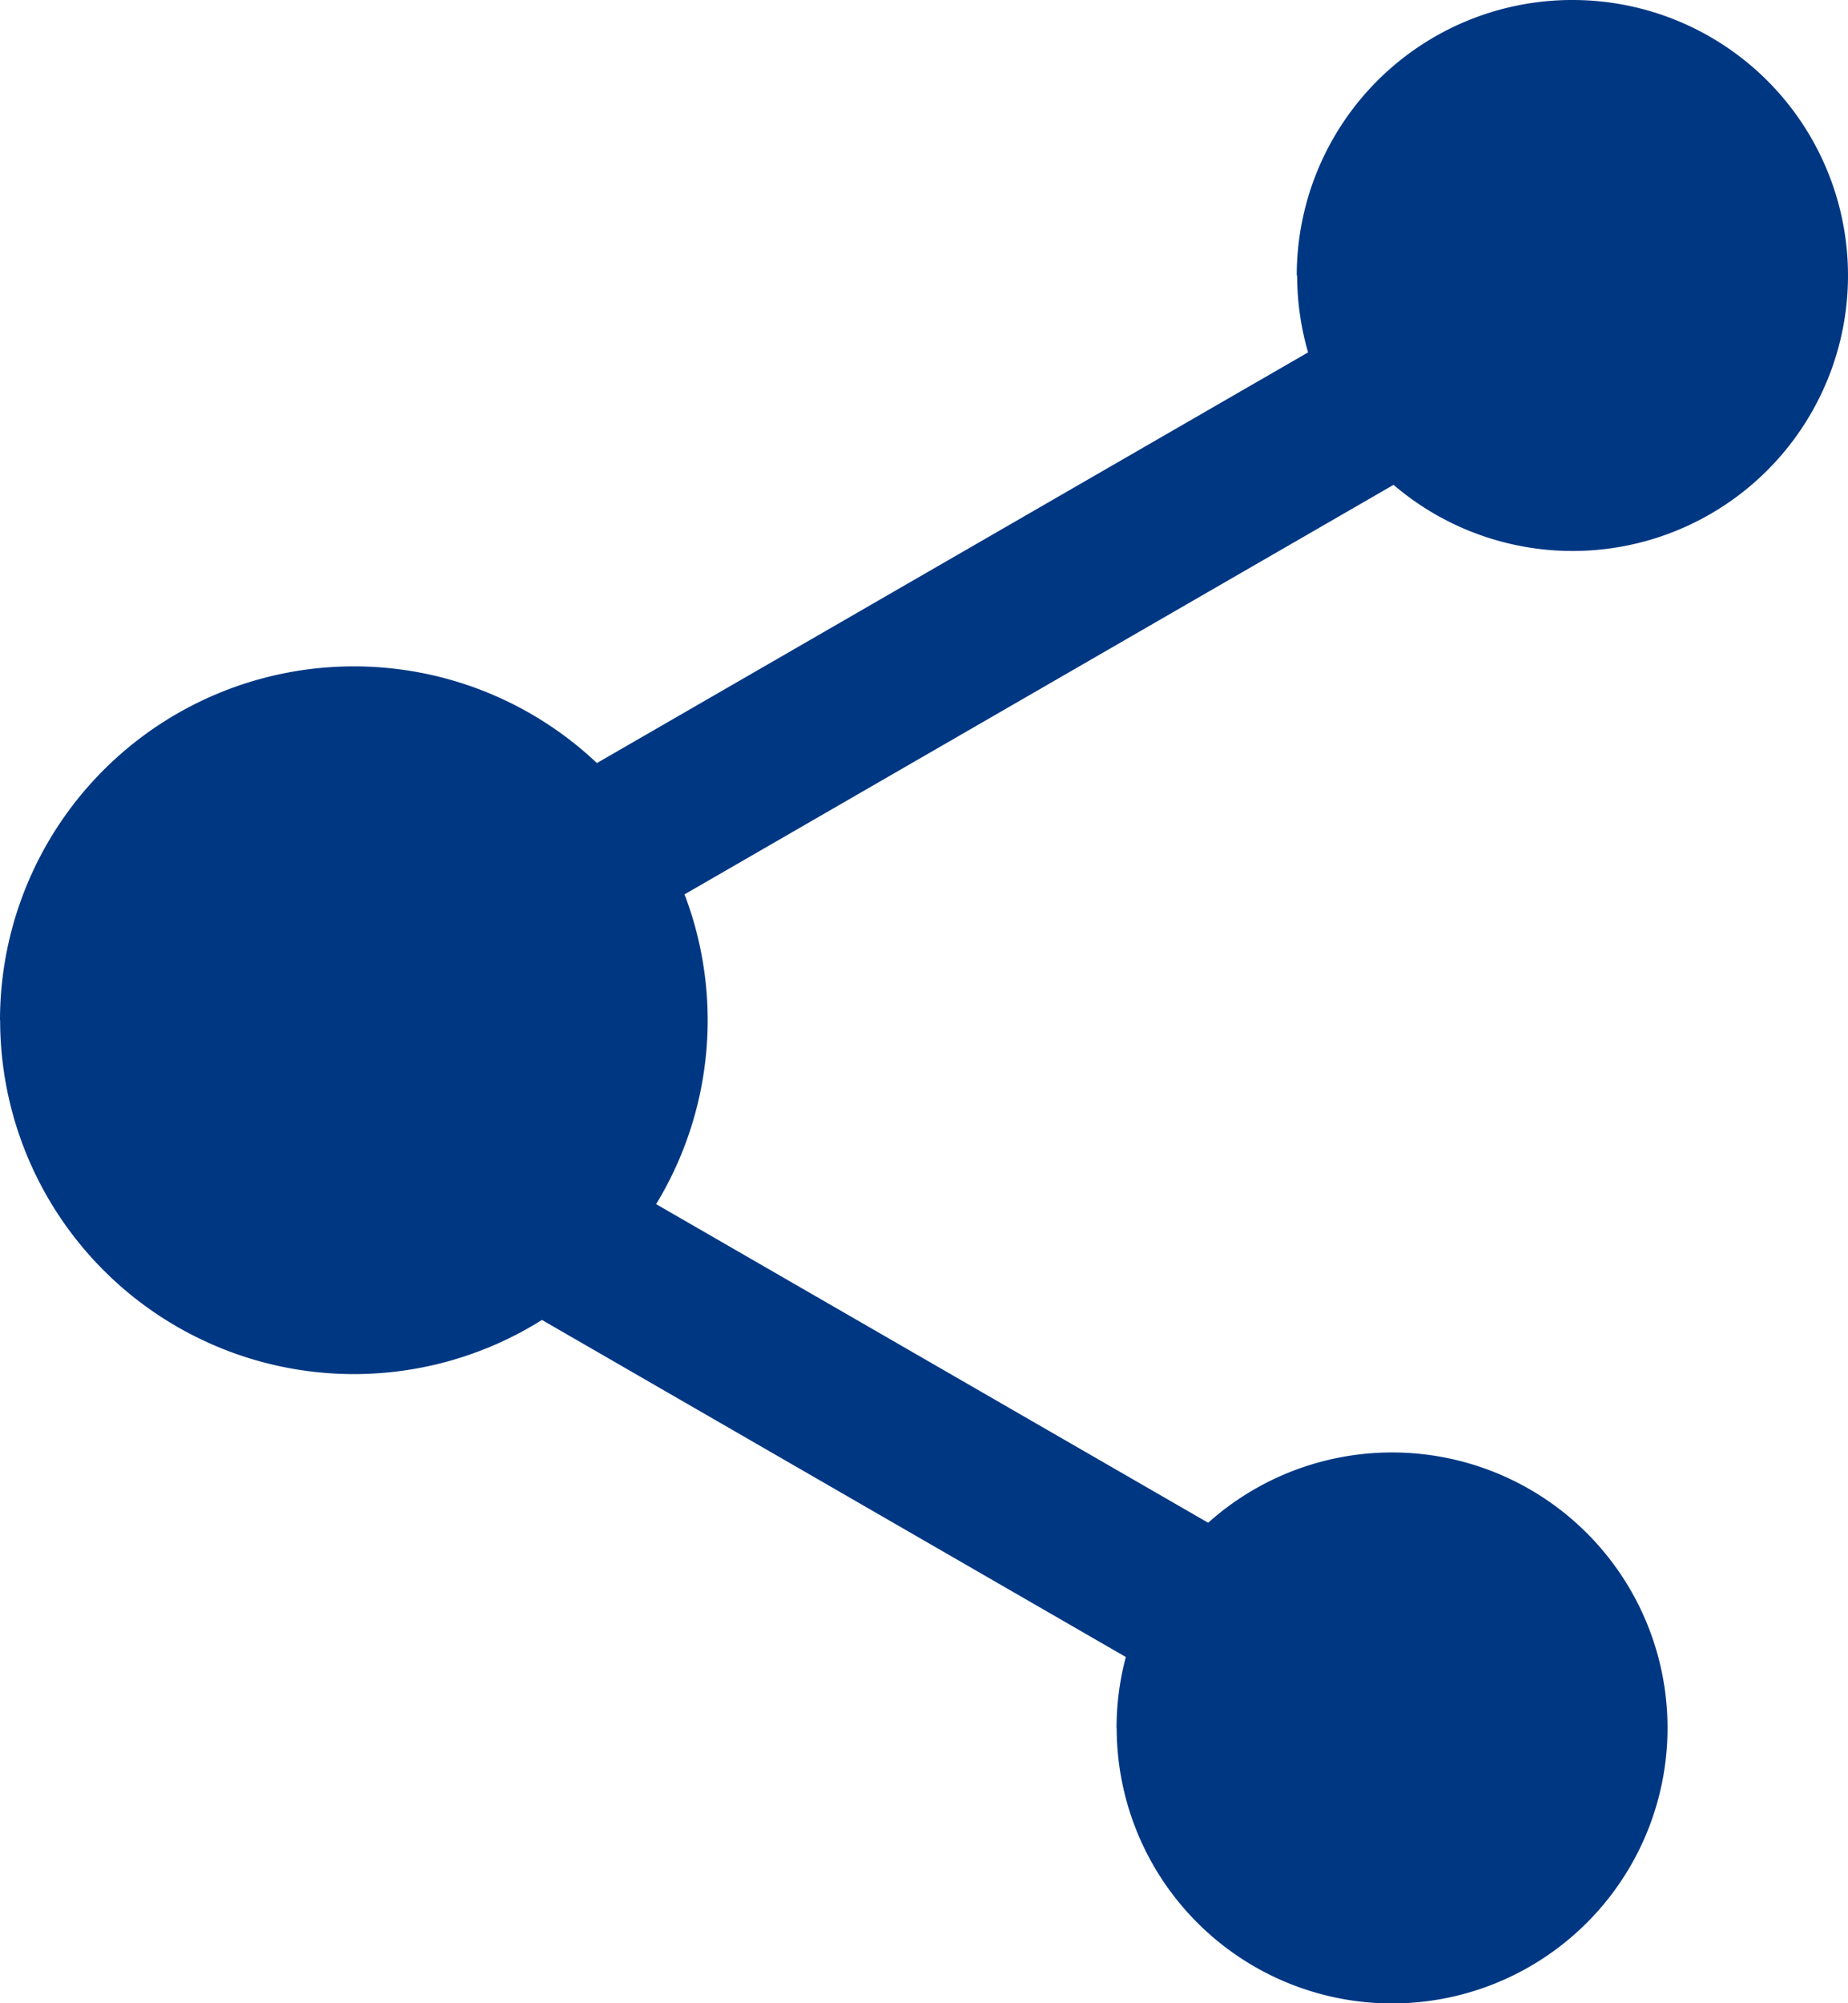
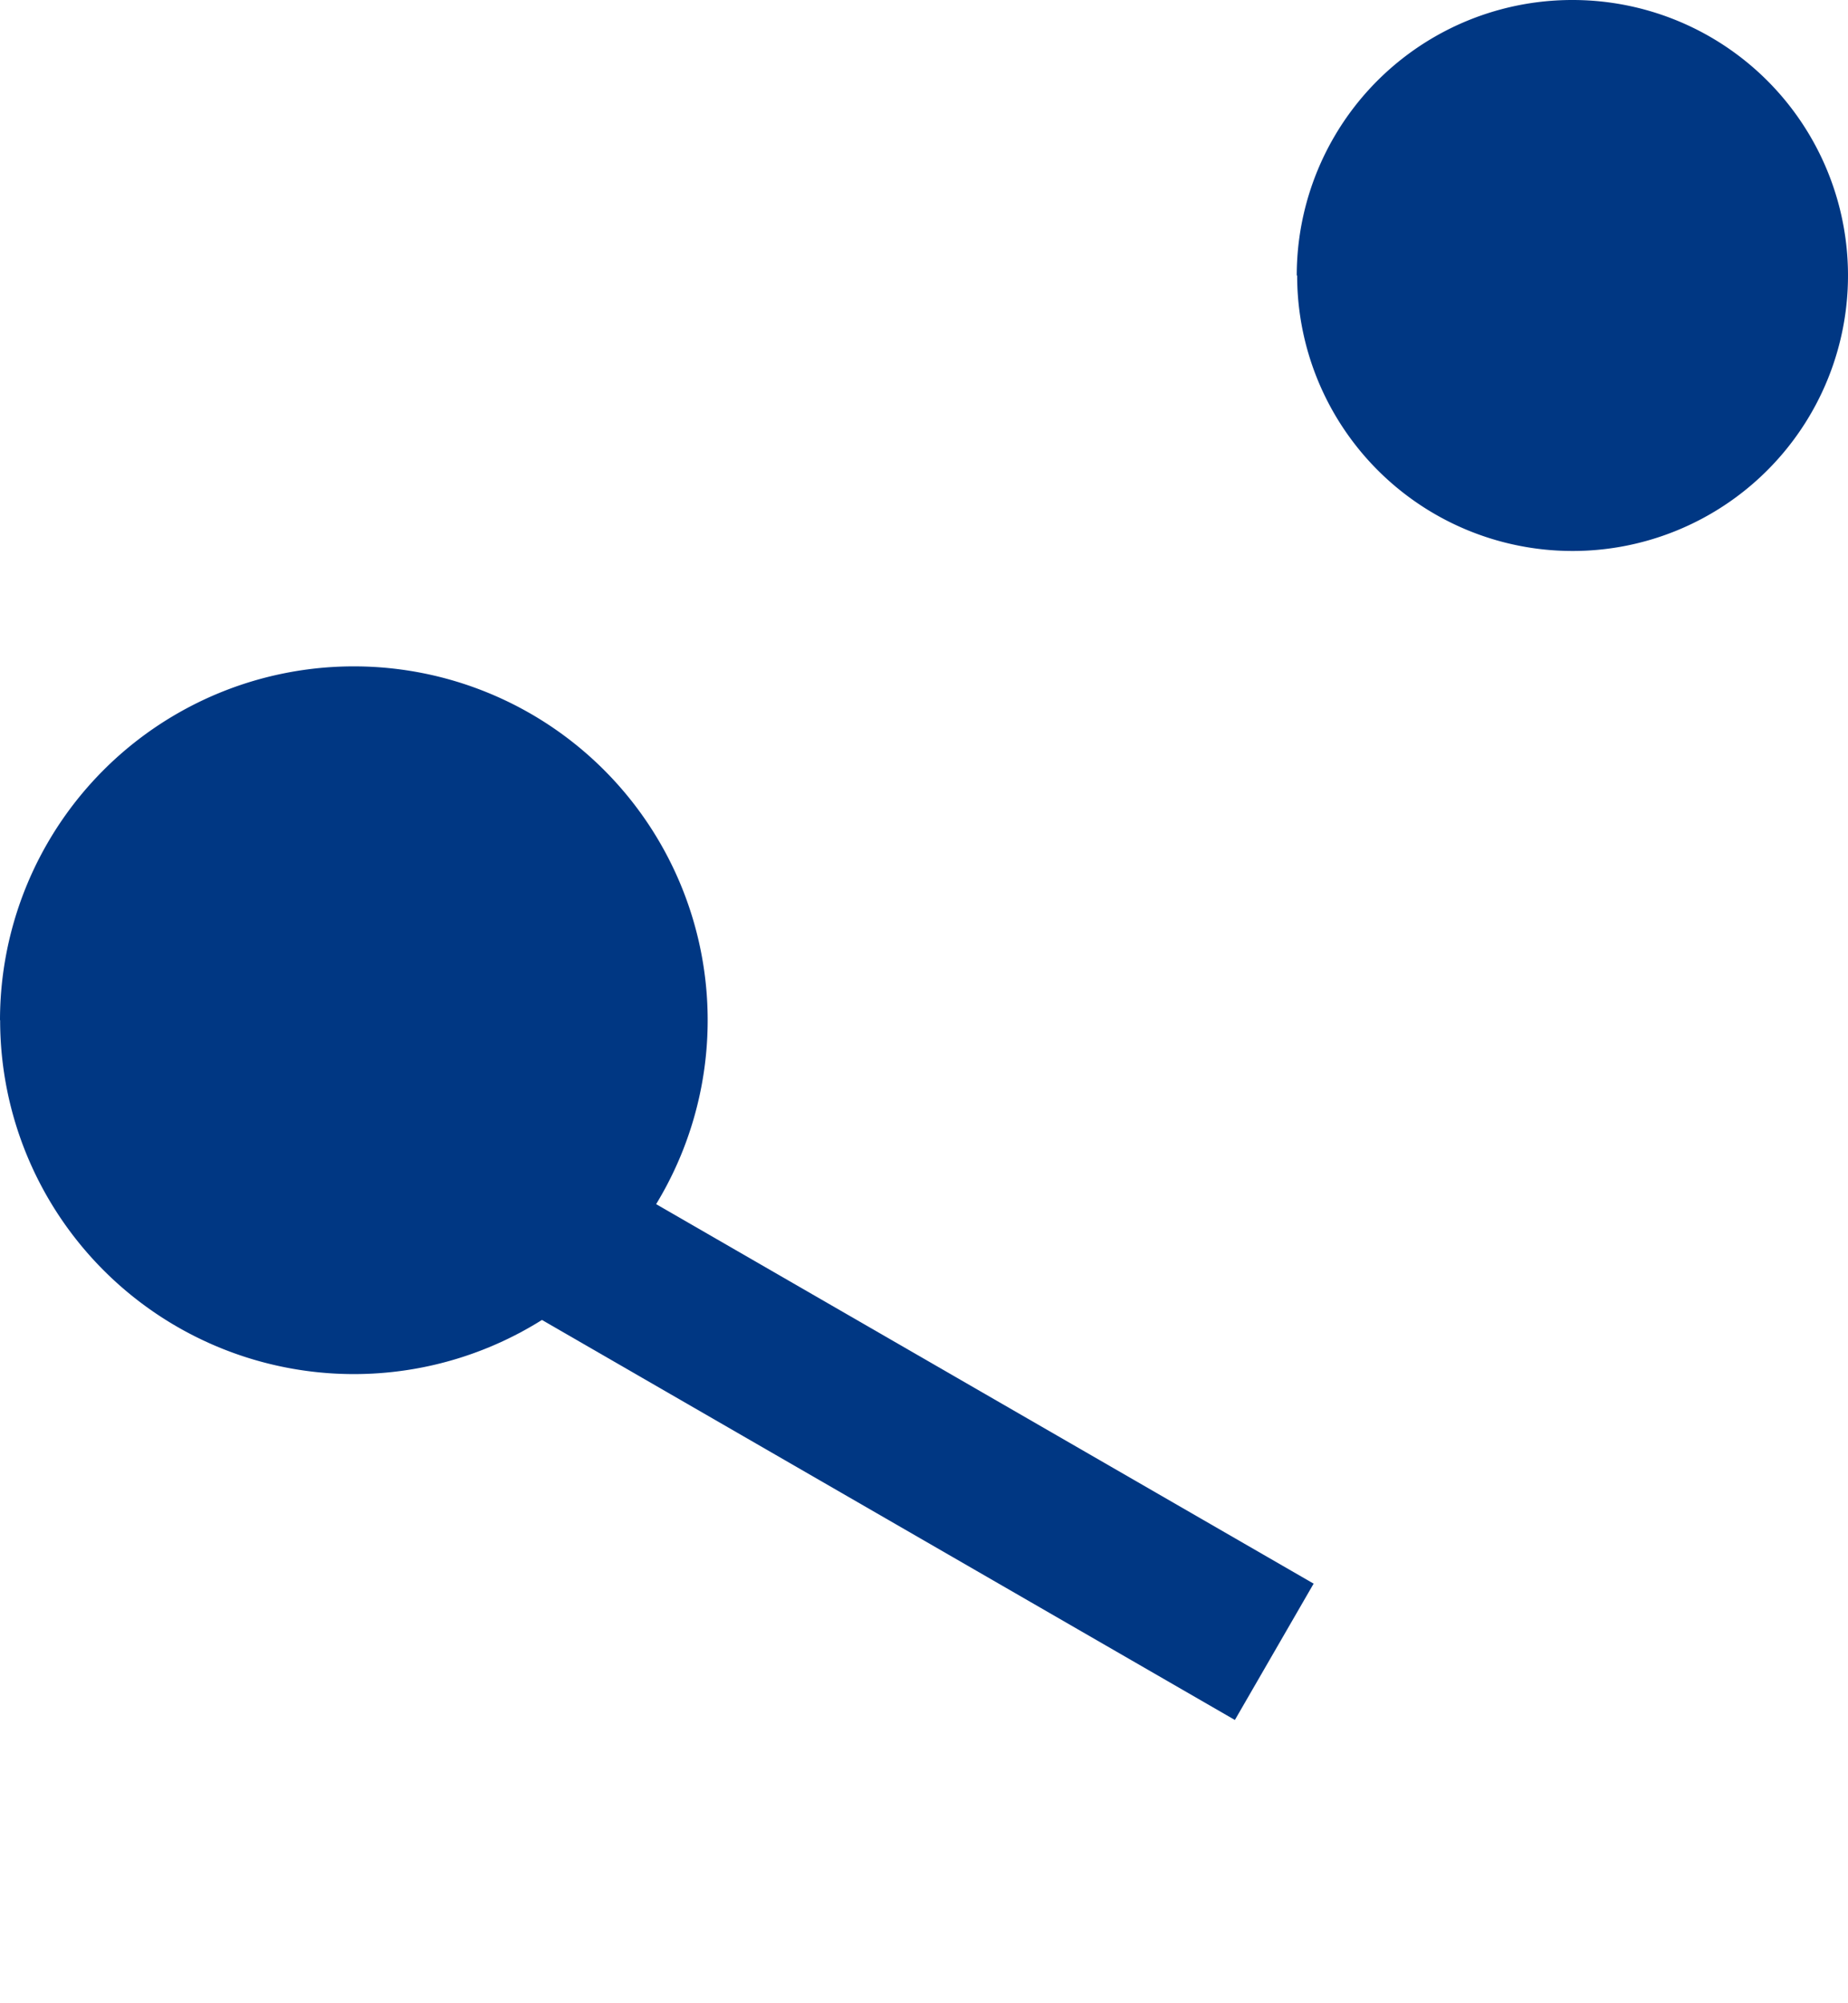
<svg xmlns="http://www.w3.org/2000/svg" width="13.681" height="14.827" viewBox="0 0 13.681 14.827">
  <g id="组_176" data-name="组 176" transform="translate(-39.68)">
    <path id="路径_295" data-name="路径 295" d="M42.3,343.281m-2.619,0a2.619,2.619,0,1,0,2.619-2.619A2.619,2.619,0,0,0,39.68,343.281Z" transform="translate(0 -335.73)" fill="#003783" />
-     <path id="路径_296" data-name="路径 296" d="M612.6,744.439m-2.039,0A2.039,2.039,0,1,0,612.6,742.4,2.039,2.039,0,0,0,610.56,744.439Z" transform="translate(-562.614 -731.65)" fill="#003783" />
    <path id="路径_297" data-name="路径 297" d="M704.942,2.039m-2.039,0A2.039,2.039,0,1,0,704.942,0,2.039,2.039,0,0,0,702.9,2.039Z" transform="translate(-653.62)" fill="#003783" />
-     <path id="路径_298" data-name="路径 298" d="M282.478,173.762l.582-1.009L288.687,176l-.583,1.009Zm.159-3.406,6.345-3.663.583,1.009-6.345,3.664Z" transform="translate(-239.282 -164.279)" fill="#003783" />
+     <path id="路径_298" data-name="路径 298" d="M282.478,173.762l.582-1.009L288.687,176l-.583,1.009ZZ" transform="translate(-239.282 -164.279)" fill="#003783" />
  </g>
</svg>